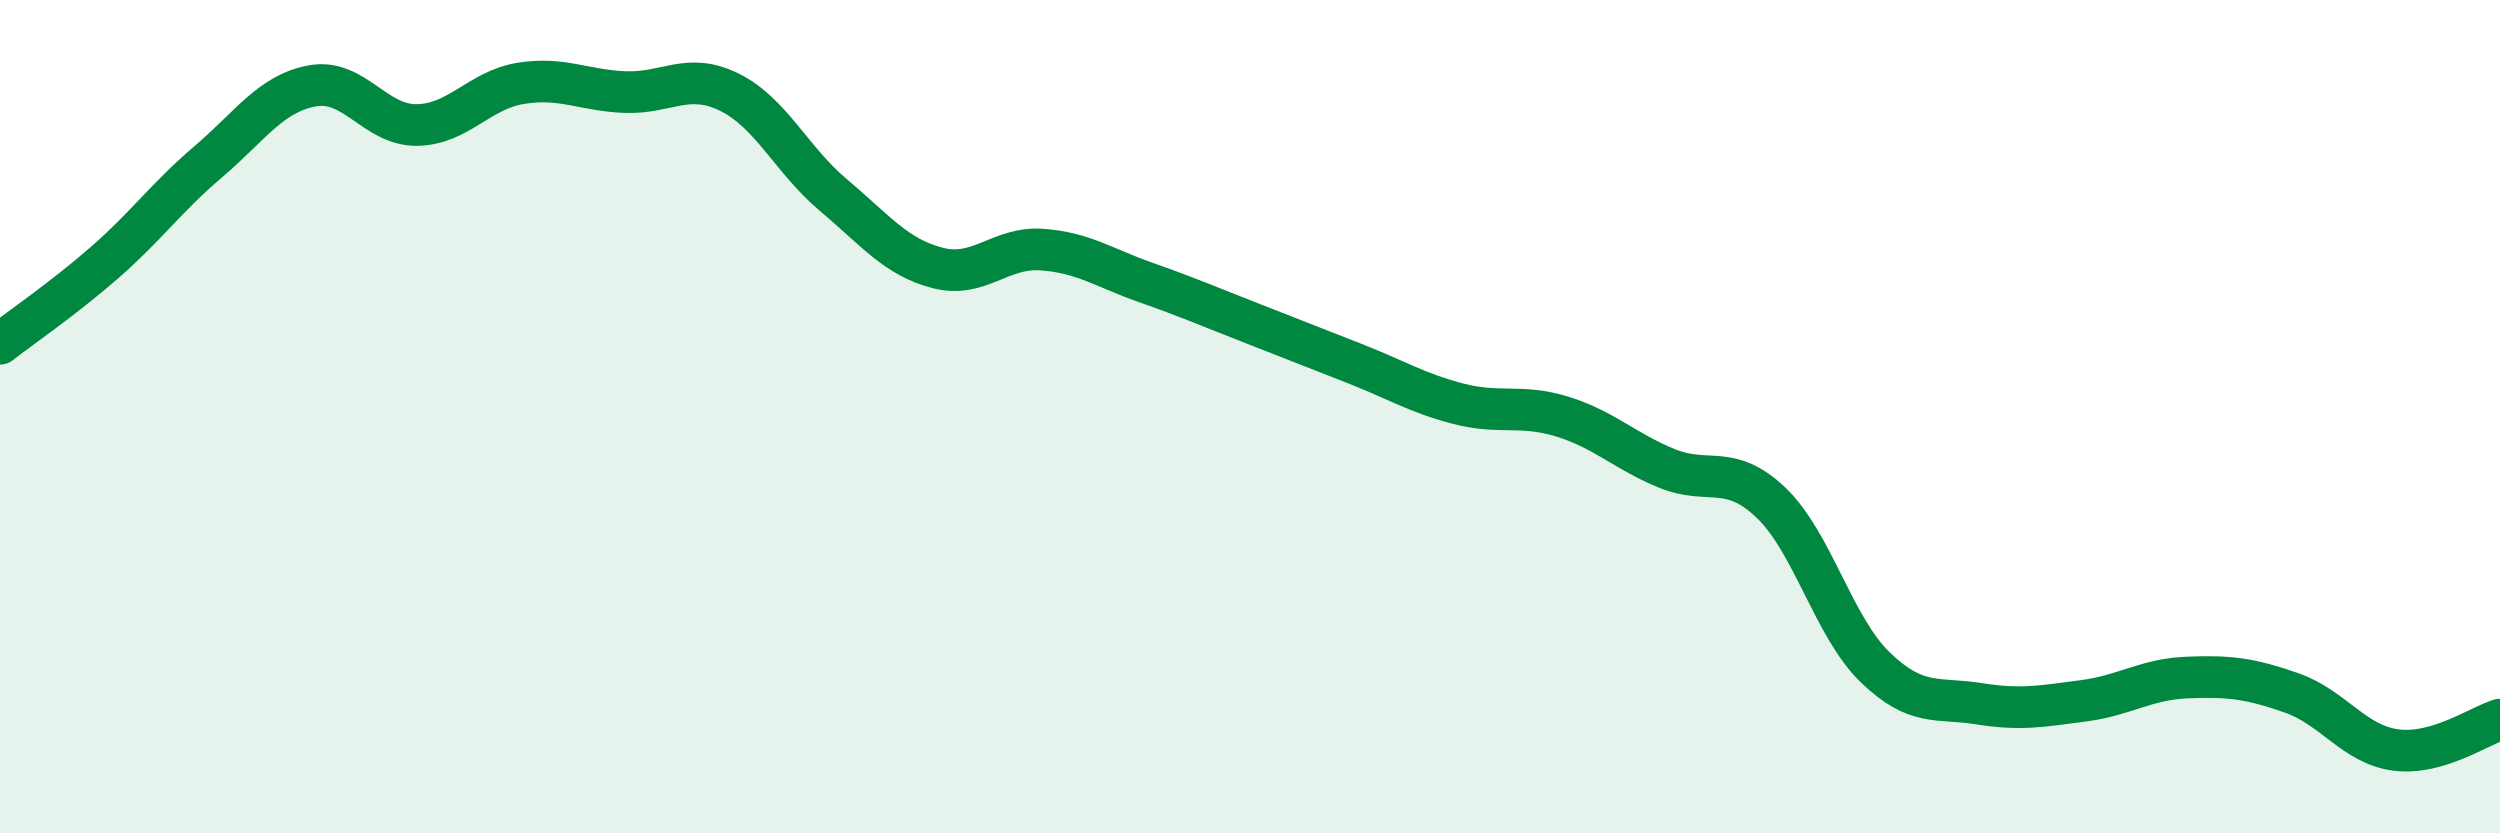
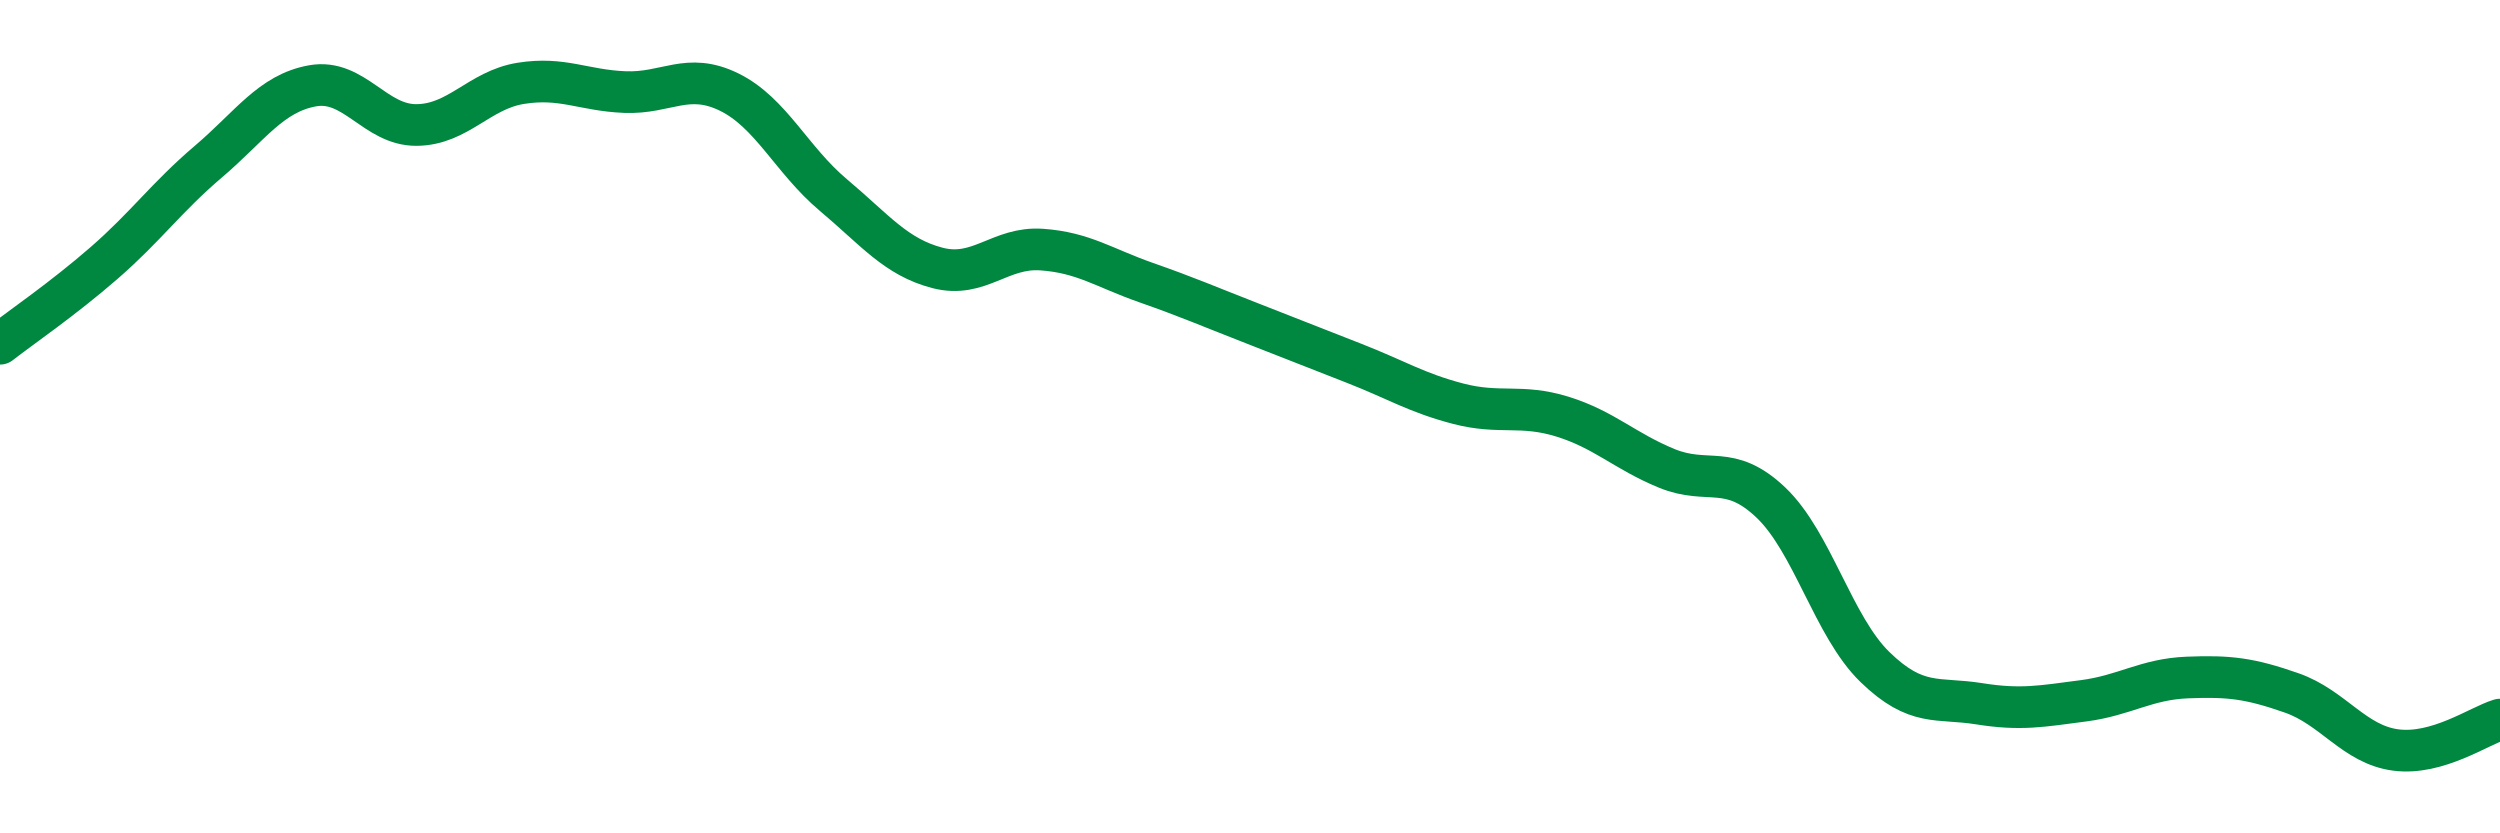
<svg xmlns="http://www.w3.org/2000/svg" width="60" height="20" viewBox="0 0 60 20">
-   <path d="M 0,8.25 C 0.5,7.86 1.5,7.18 2.5,6.31 C 3.5,5.44 4,4.73 5,3.88 C 6,3.03 6.5,2.24 7.5,2.06 C 8.5,1.88 9,3.01 10,3 C 11,2.99 11.5,2.16 12.5,2 C 13.5,1.84 14,2.17 15,2.21 C 16,2.25 16.5,1.72 17.5,2.21 C 18.5,2.7 19,3.84 20,4.68 C 21,5.52 21.5,6.17 22.5,6.43 C 23.5,6.69 24,5.92 25,5.99 C 26,6.06 26.5,6.43 27.5,6.78 C 28.5,7.13 29,7.35 30,7.74 C 31,8.13 31.5,8.33 32.5,8.72 C 33.5,9.11 34,9.43 35,9.69 C 36,9.95 36.5,9.69 37.5,10 C 38.5,10.31 39,10.83 40,11.24 C 41,11.65 41.5,11.11 42.5,12.06 C 43.5,13.01 44,15.04 45,16.01 C 46,16.98 46.5,16.73 47.5,16.89 C 48.5,17.05 49,16.95 50,16.82 C 51,16.69 51.5,16.3 52.5,16.26 C 53.5,16.22 54,16.28 55,16.63 C 56,16.98 56.5,17.87 57.5,18 C 58.5,18.13 59.5,17.42 60,17.27L60 20L0 20Z" fill="#008740" opacity="0.1" stroke-linecap="round" stroke-linejoin="round" />
  <path d="M 0,8.25 C 0.5,7.86 1.5,7.18 2.5,6.31 C 3.5,5.44 4,4.73 5,3.88 C 6,3.03 6.5,2.24 7.5,2.06 C 8.5,1.88 9,3.01 10,3 C 11,2.99 11.5,2.16 12.5,2 C 13.5,1.84 14,2.17 15,2.21 C 16,2.25 16.5,1.72 17.5,2.21 C 18.5,2.7 19,3.84 20,4.68 C 21,5.52 21.5,6.17 22.5,6.43 C 23.5,6.69 24,5.92 25,5.99 C 26,6.06 26.5,6.43 27.5,6.78 C 28.5,7.13 29,7.35 30,7.74 C 31,8.13 31.5,8.33 32.5,8.72 C 33.5,9.11 34,9.43 35,9.69 C 36,9.95 36.5,9.69 37.5,10 C 38.5,10.31 39,10.83 40,11.24 C 41,11.65 41.5,11.11 42.5,12.06 C 43.5,13.01 44,15.04 45,16.01 C 46,16.98 46.5,16.73 47.5,16.89 C 48.5,17.05 49,16.95 50,16.82 C 51,16.69 51.5,16.3 52.5,16.26 C 53.5,16.22 54,16.28 55,16.63 C 56,16.98 56.5,17.87 57.5,18 C 58.5,18.13 59.5,17.42 60,17.27" stroke="#008740" stroke-width="1" fill="none" stroke-linecap="round" stroke-linejoin="round" />
</svg>